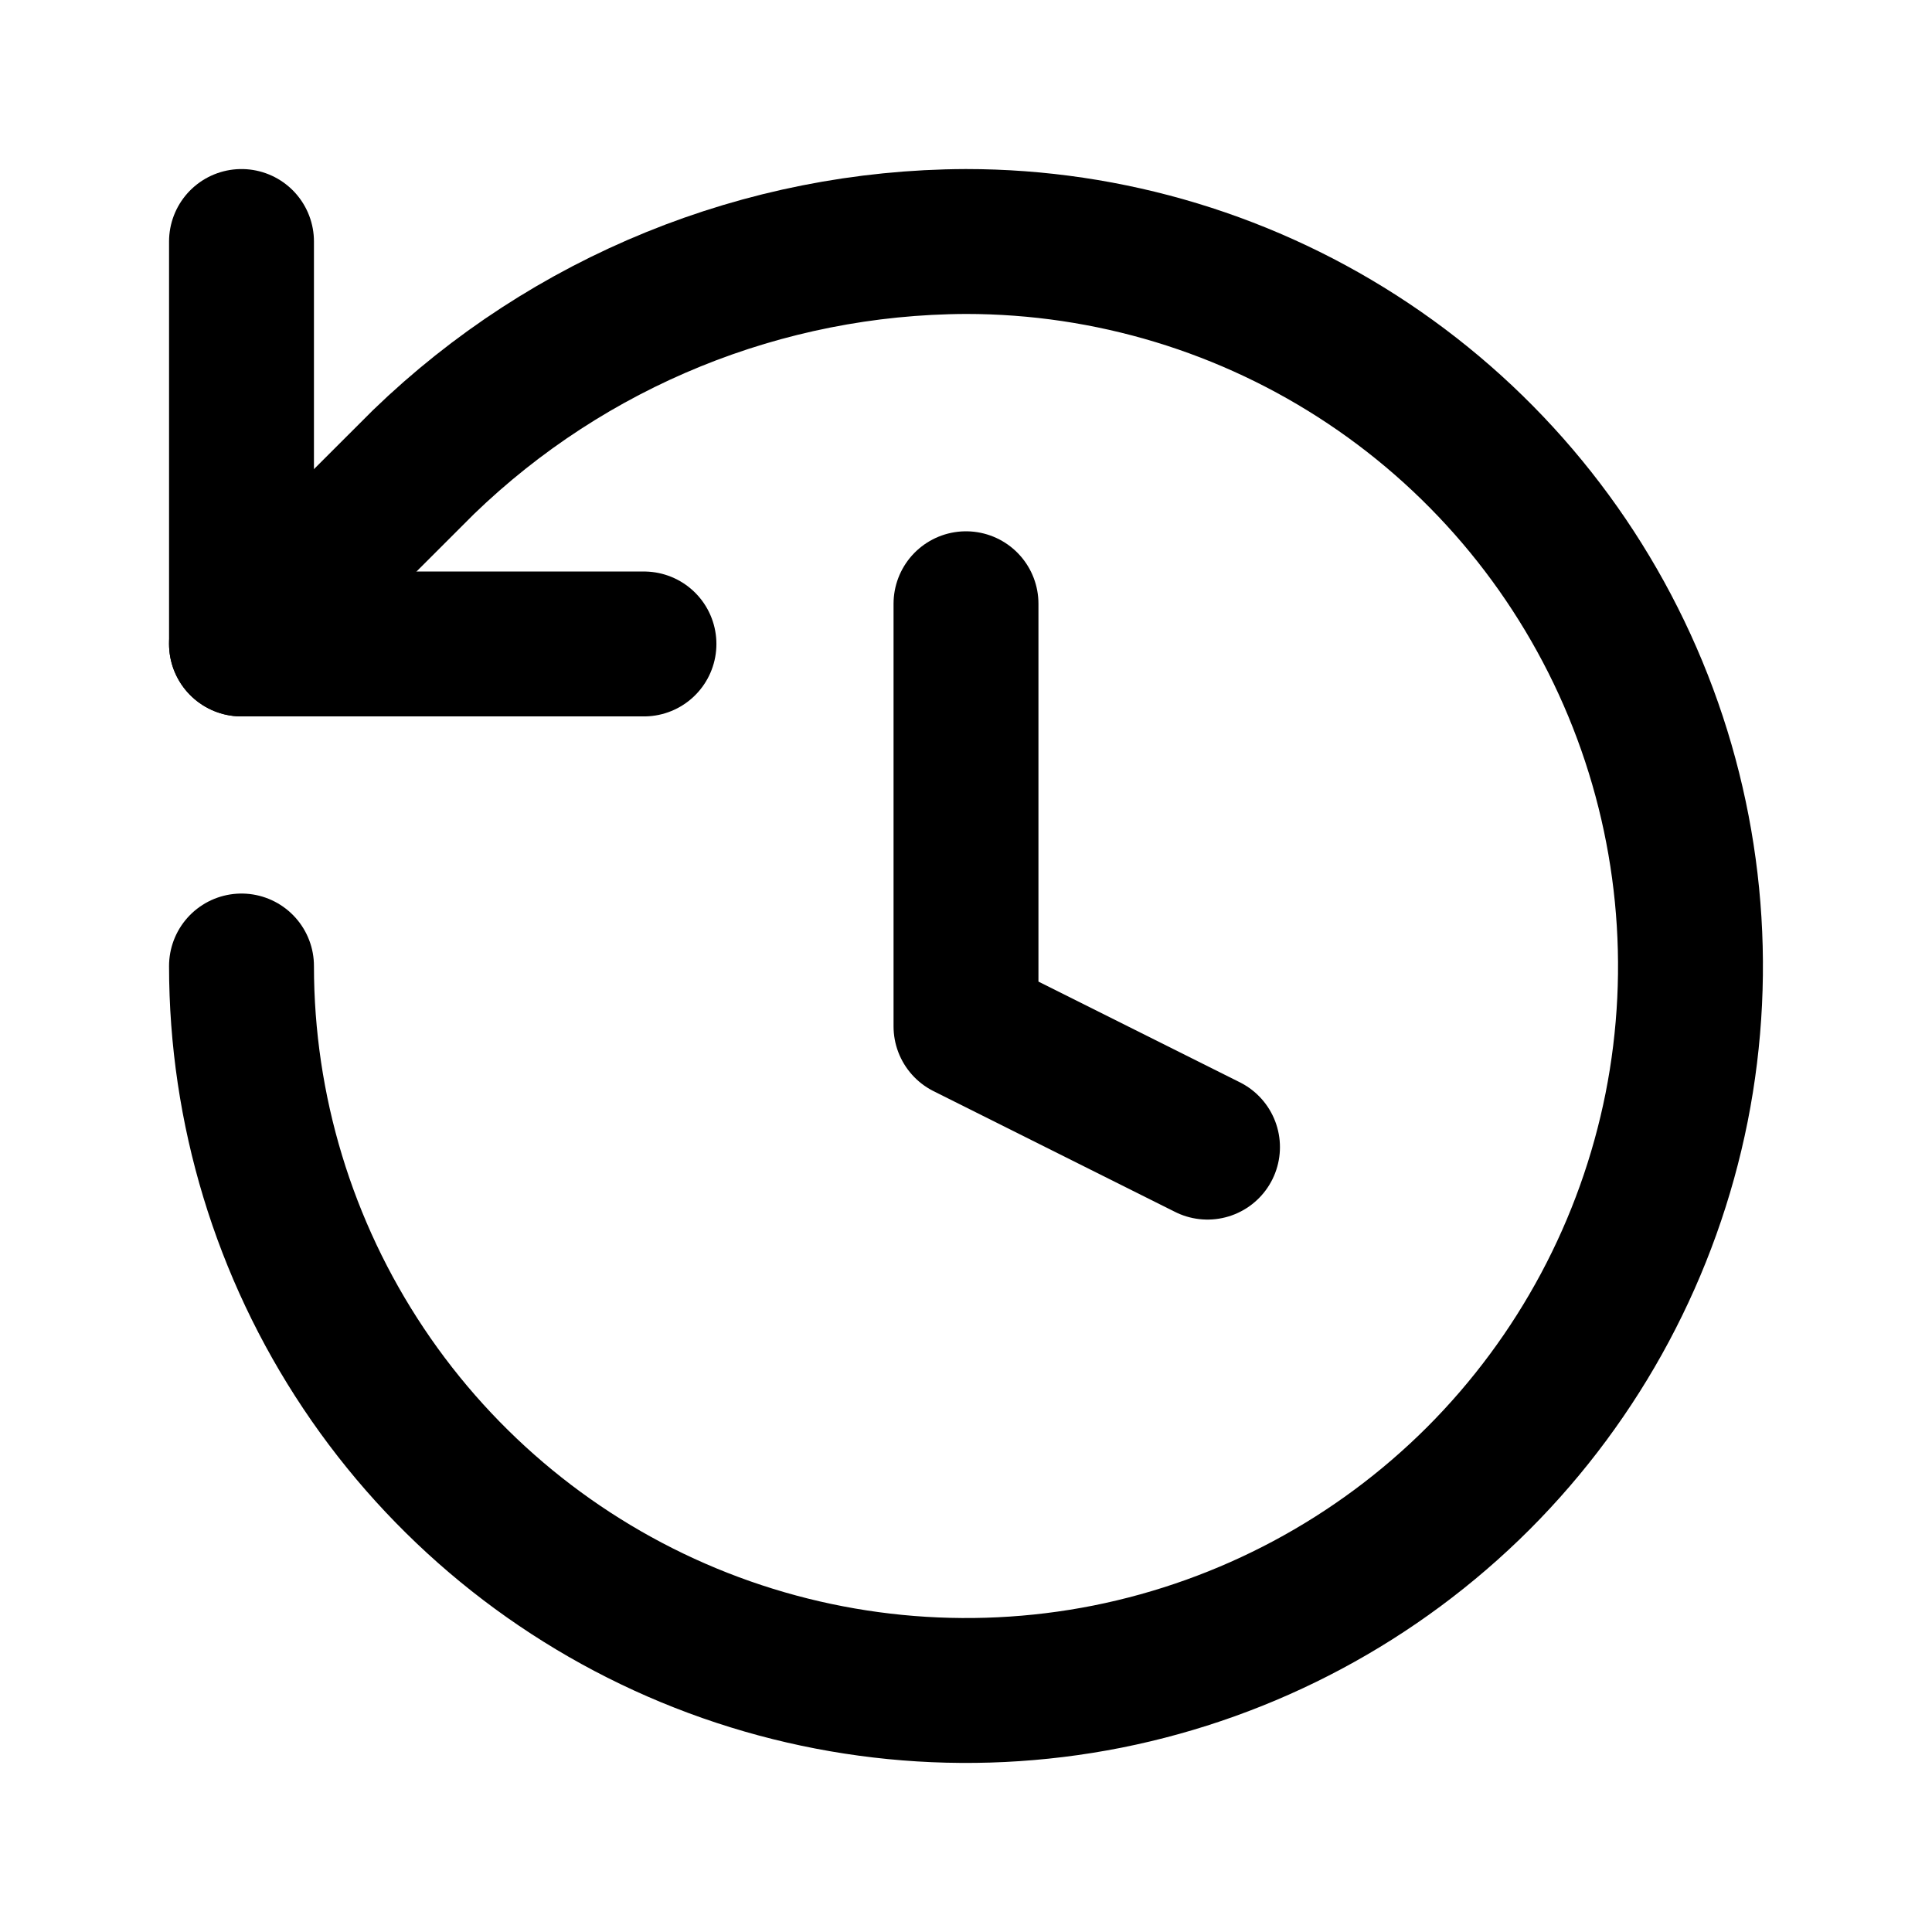
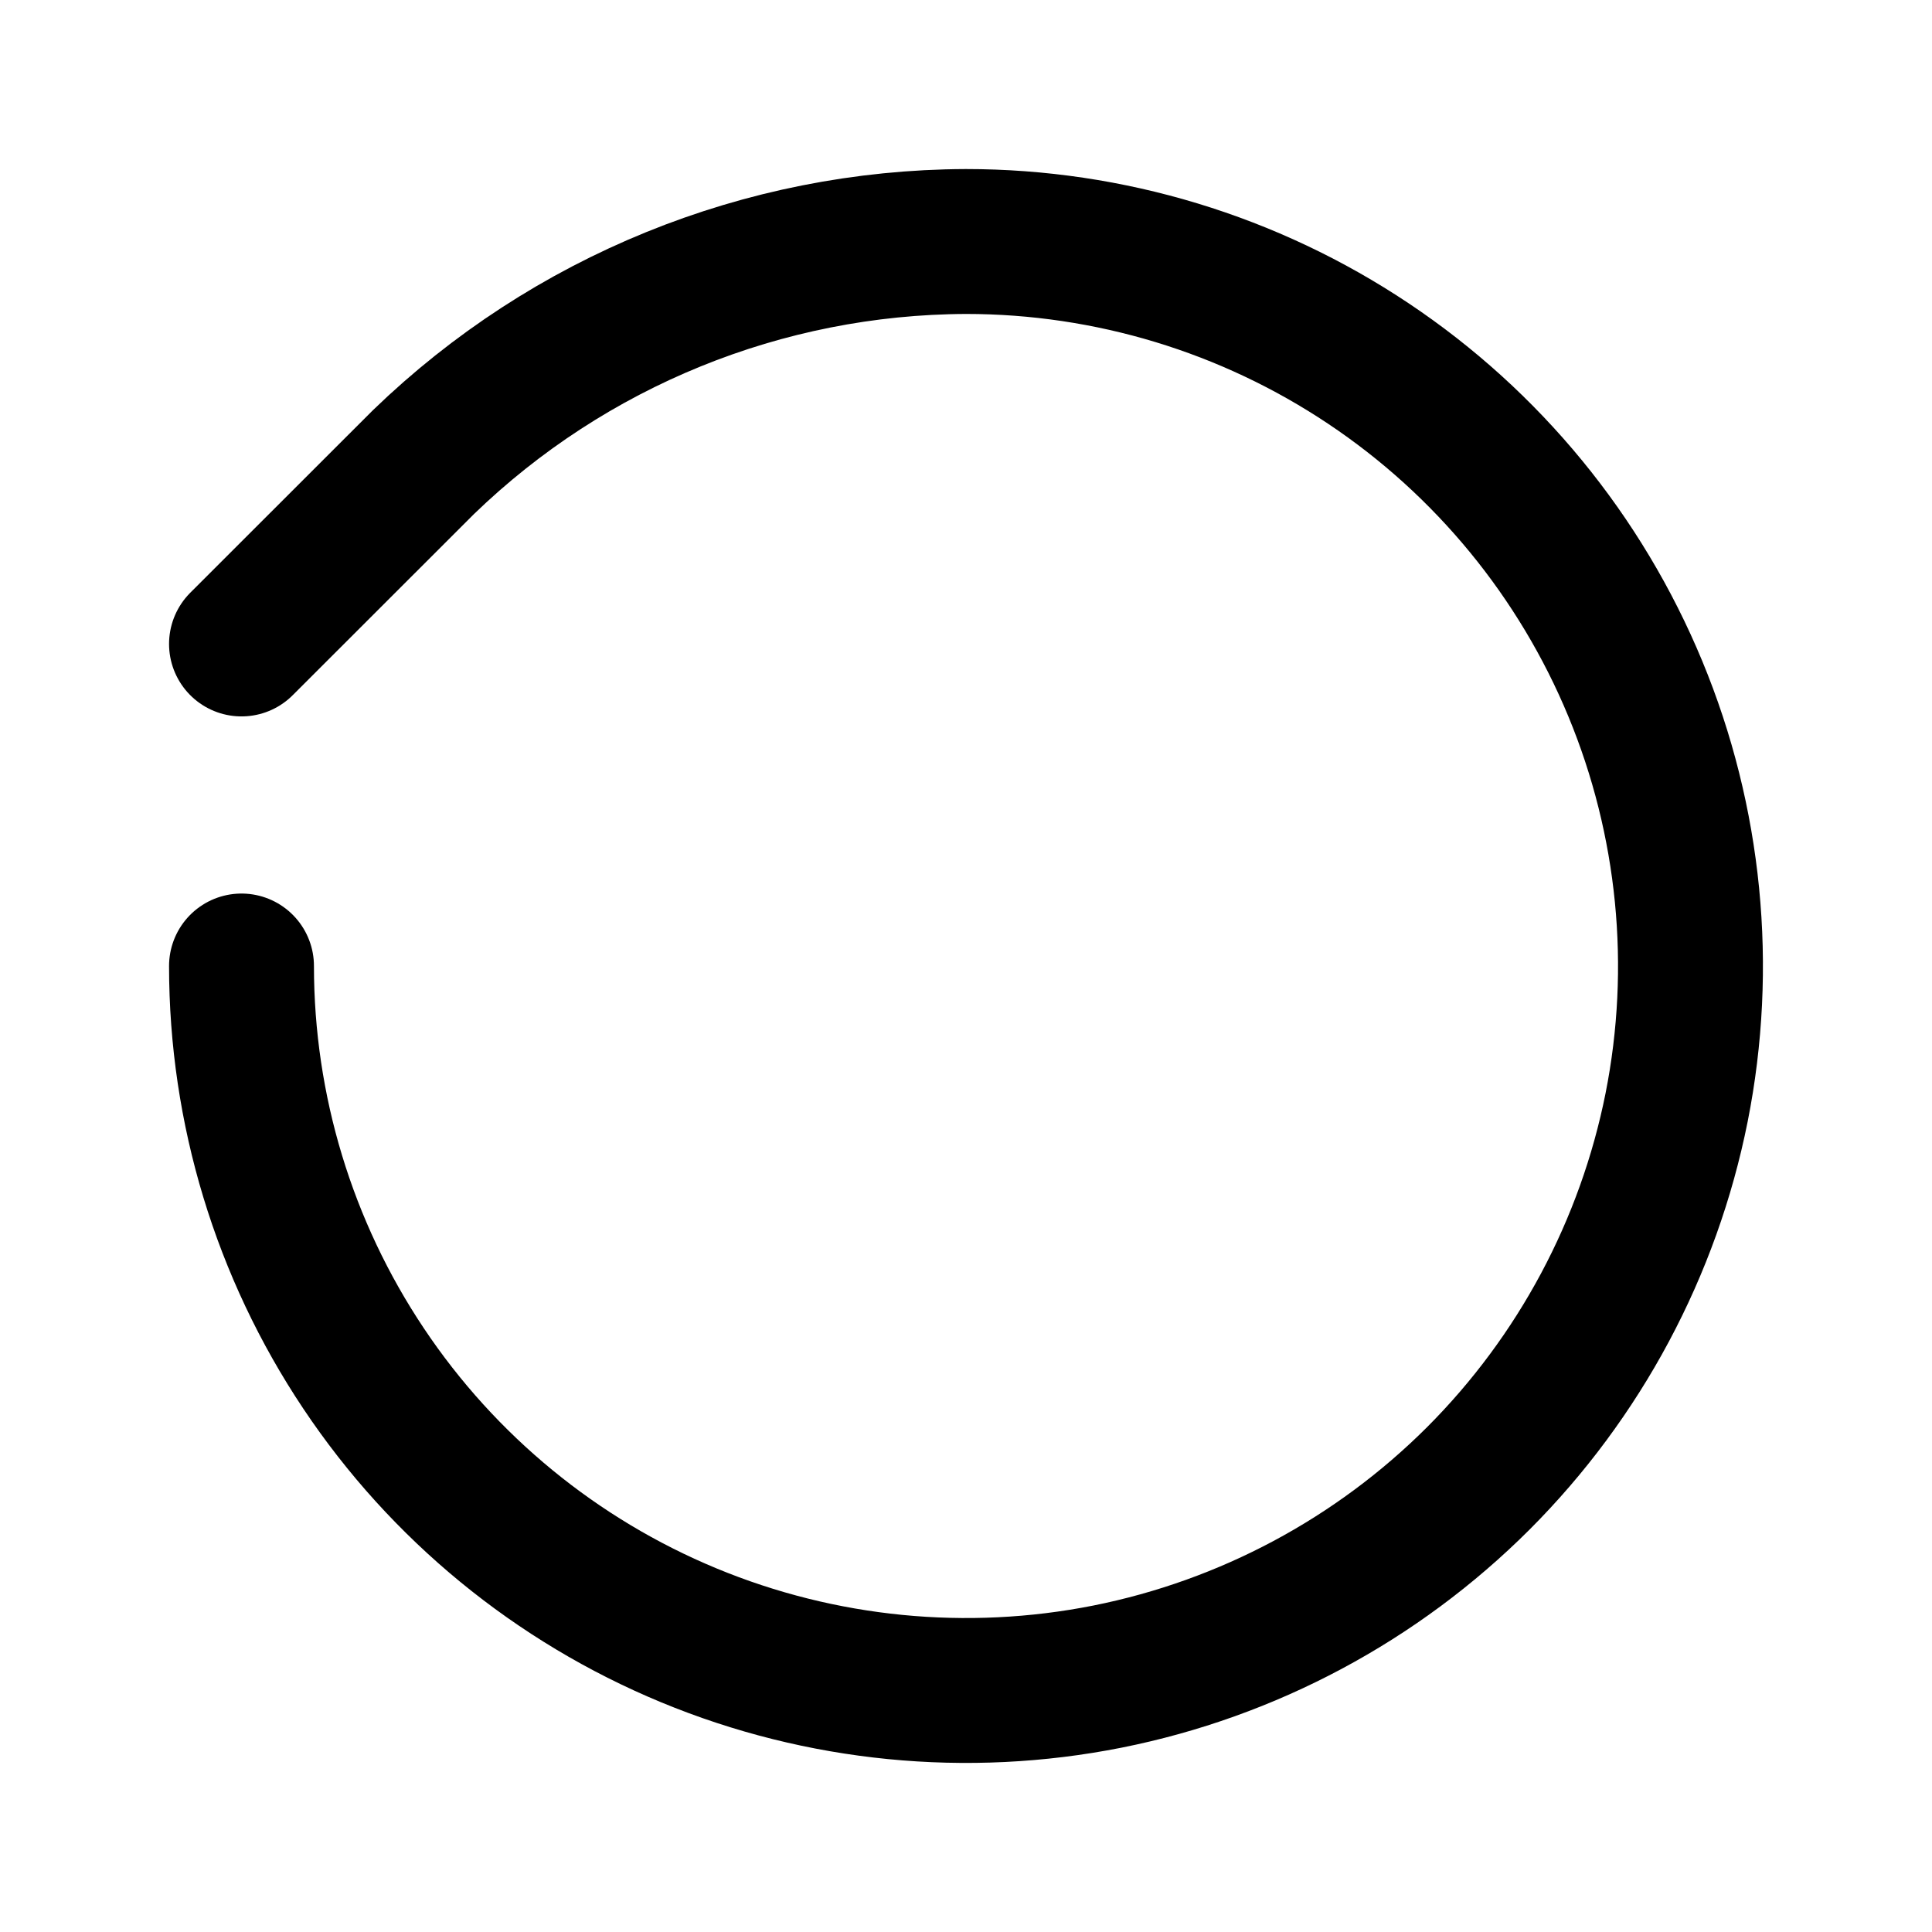
<svg xmlns="http://www.w3.org/2000/svg" width="16" height="16" viewBox="0 0 16 16" fill="none">
  <path d="M2 8C2 9.187 2.352 10.347 3.011 11.333C3.67 12.32 4.608 13.089 5.704 13.543C6.8 13.997 8.007 14.116 9.171 13.885C10.334 13.653 11.403 13.082 12.243 12.243C13.082 11.403 13.653 10.334 13.885 9.171C14.116 8.007 13.997 6.8 13.543 5.704C13.089 4.608 12.32 3.67 11.333 3.011C10.347 2.352 9.187 2 8 2C6.323 2.006 4.713 2.661 3.507 3.827L2 5.333" stroke="black" stroke-width="1.2" stroke-linecap="round" stroke-linejoin="round" />
-   <path d="M2 2V5.333H5.333" stroke="black" stroke-width="1.2" stroke-linecap="round" stroke-linejoin="round" />
-   <path d="M8 5V8.5L10 9.5" stroke="black" stroke-width="1.2" stroke-linecap="round" stroke-linejoin="round" />
</svg>